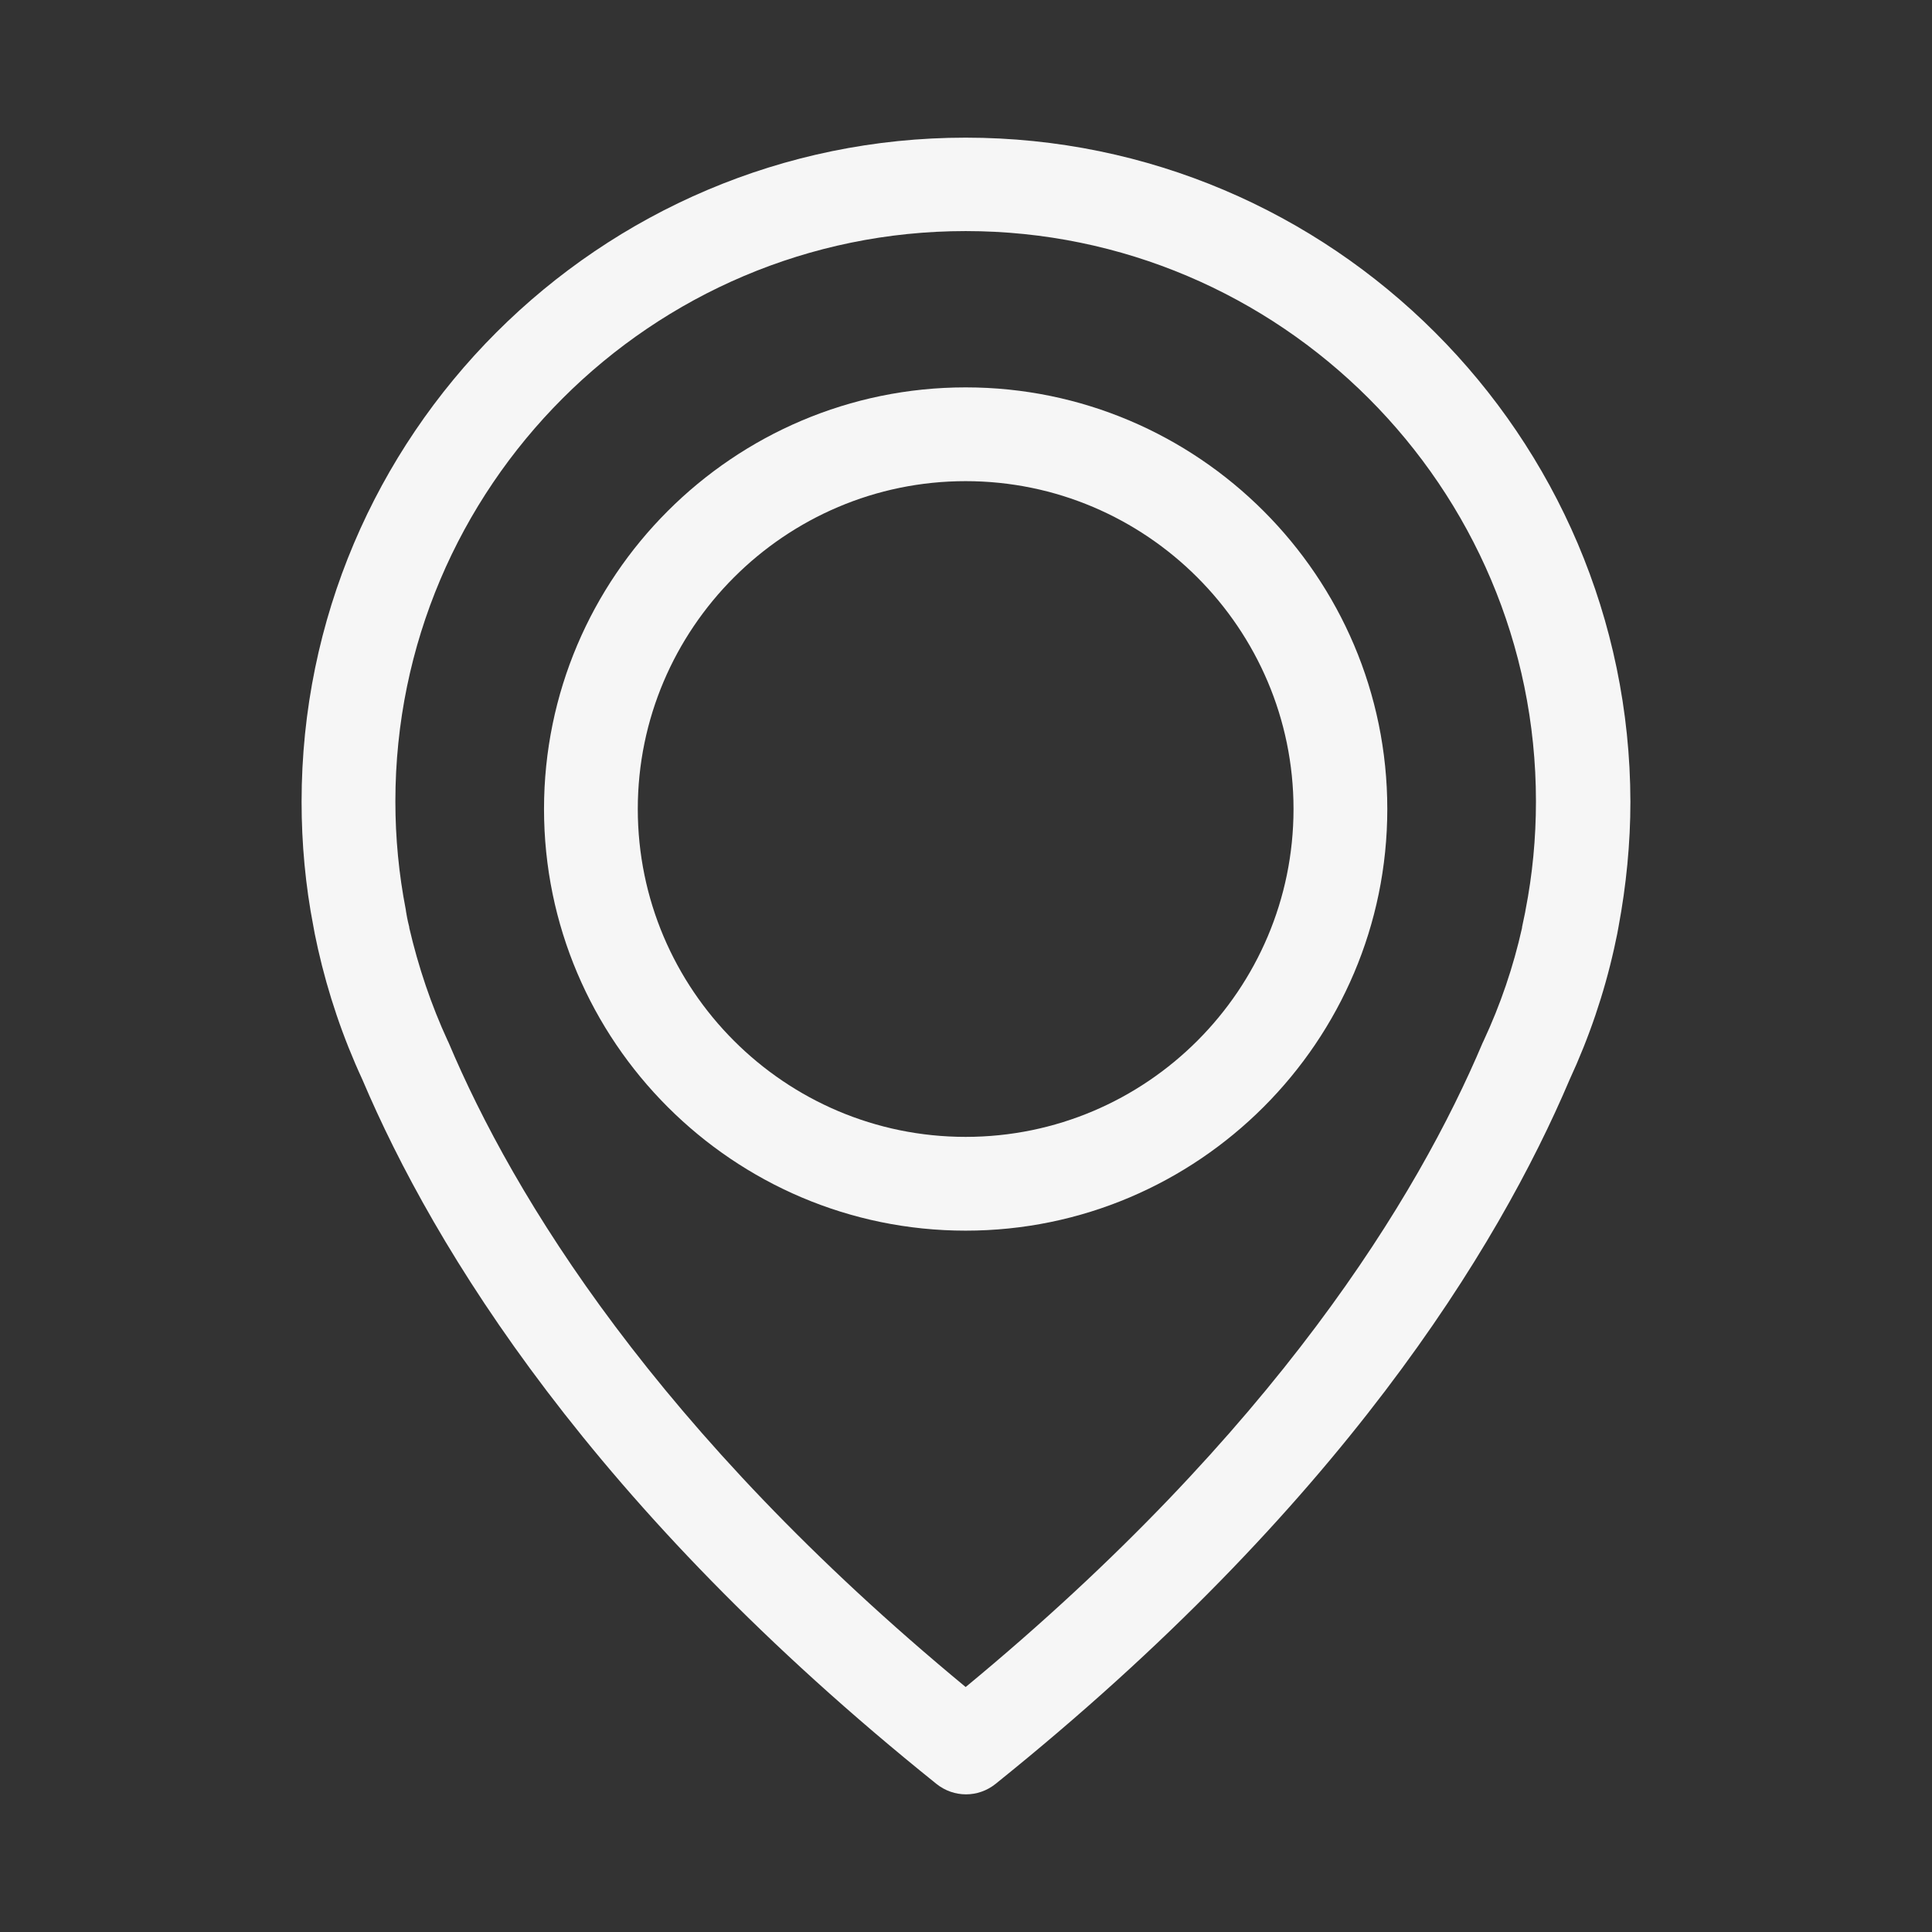
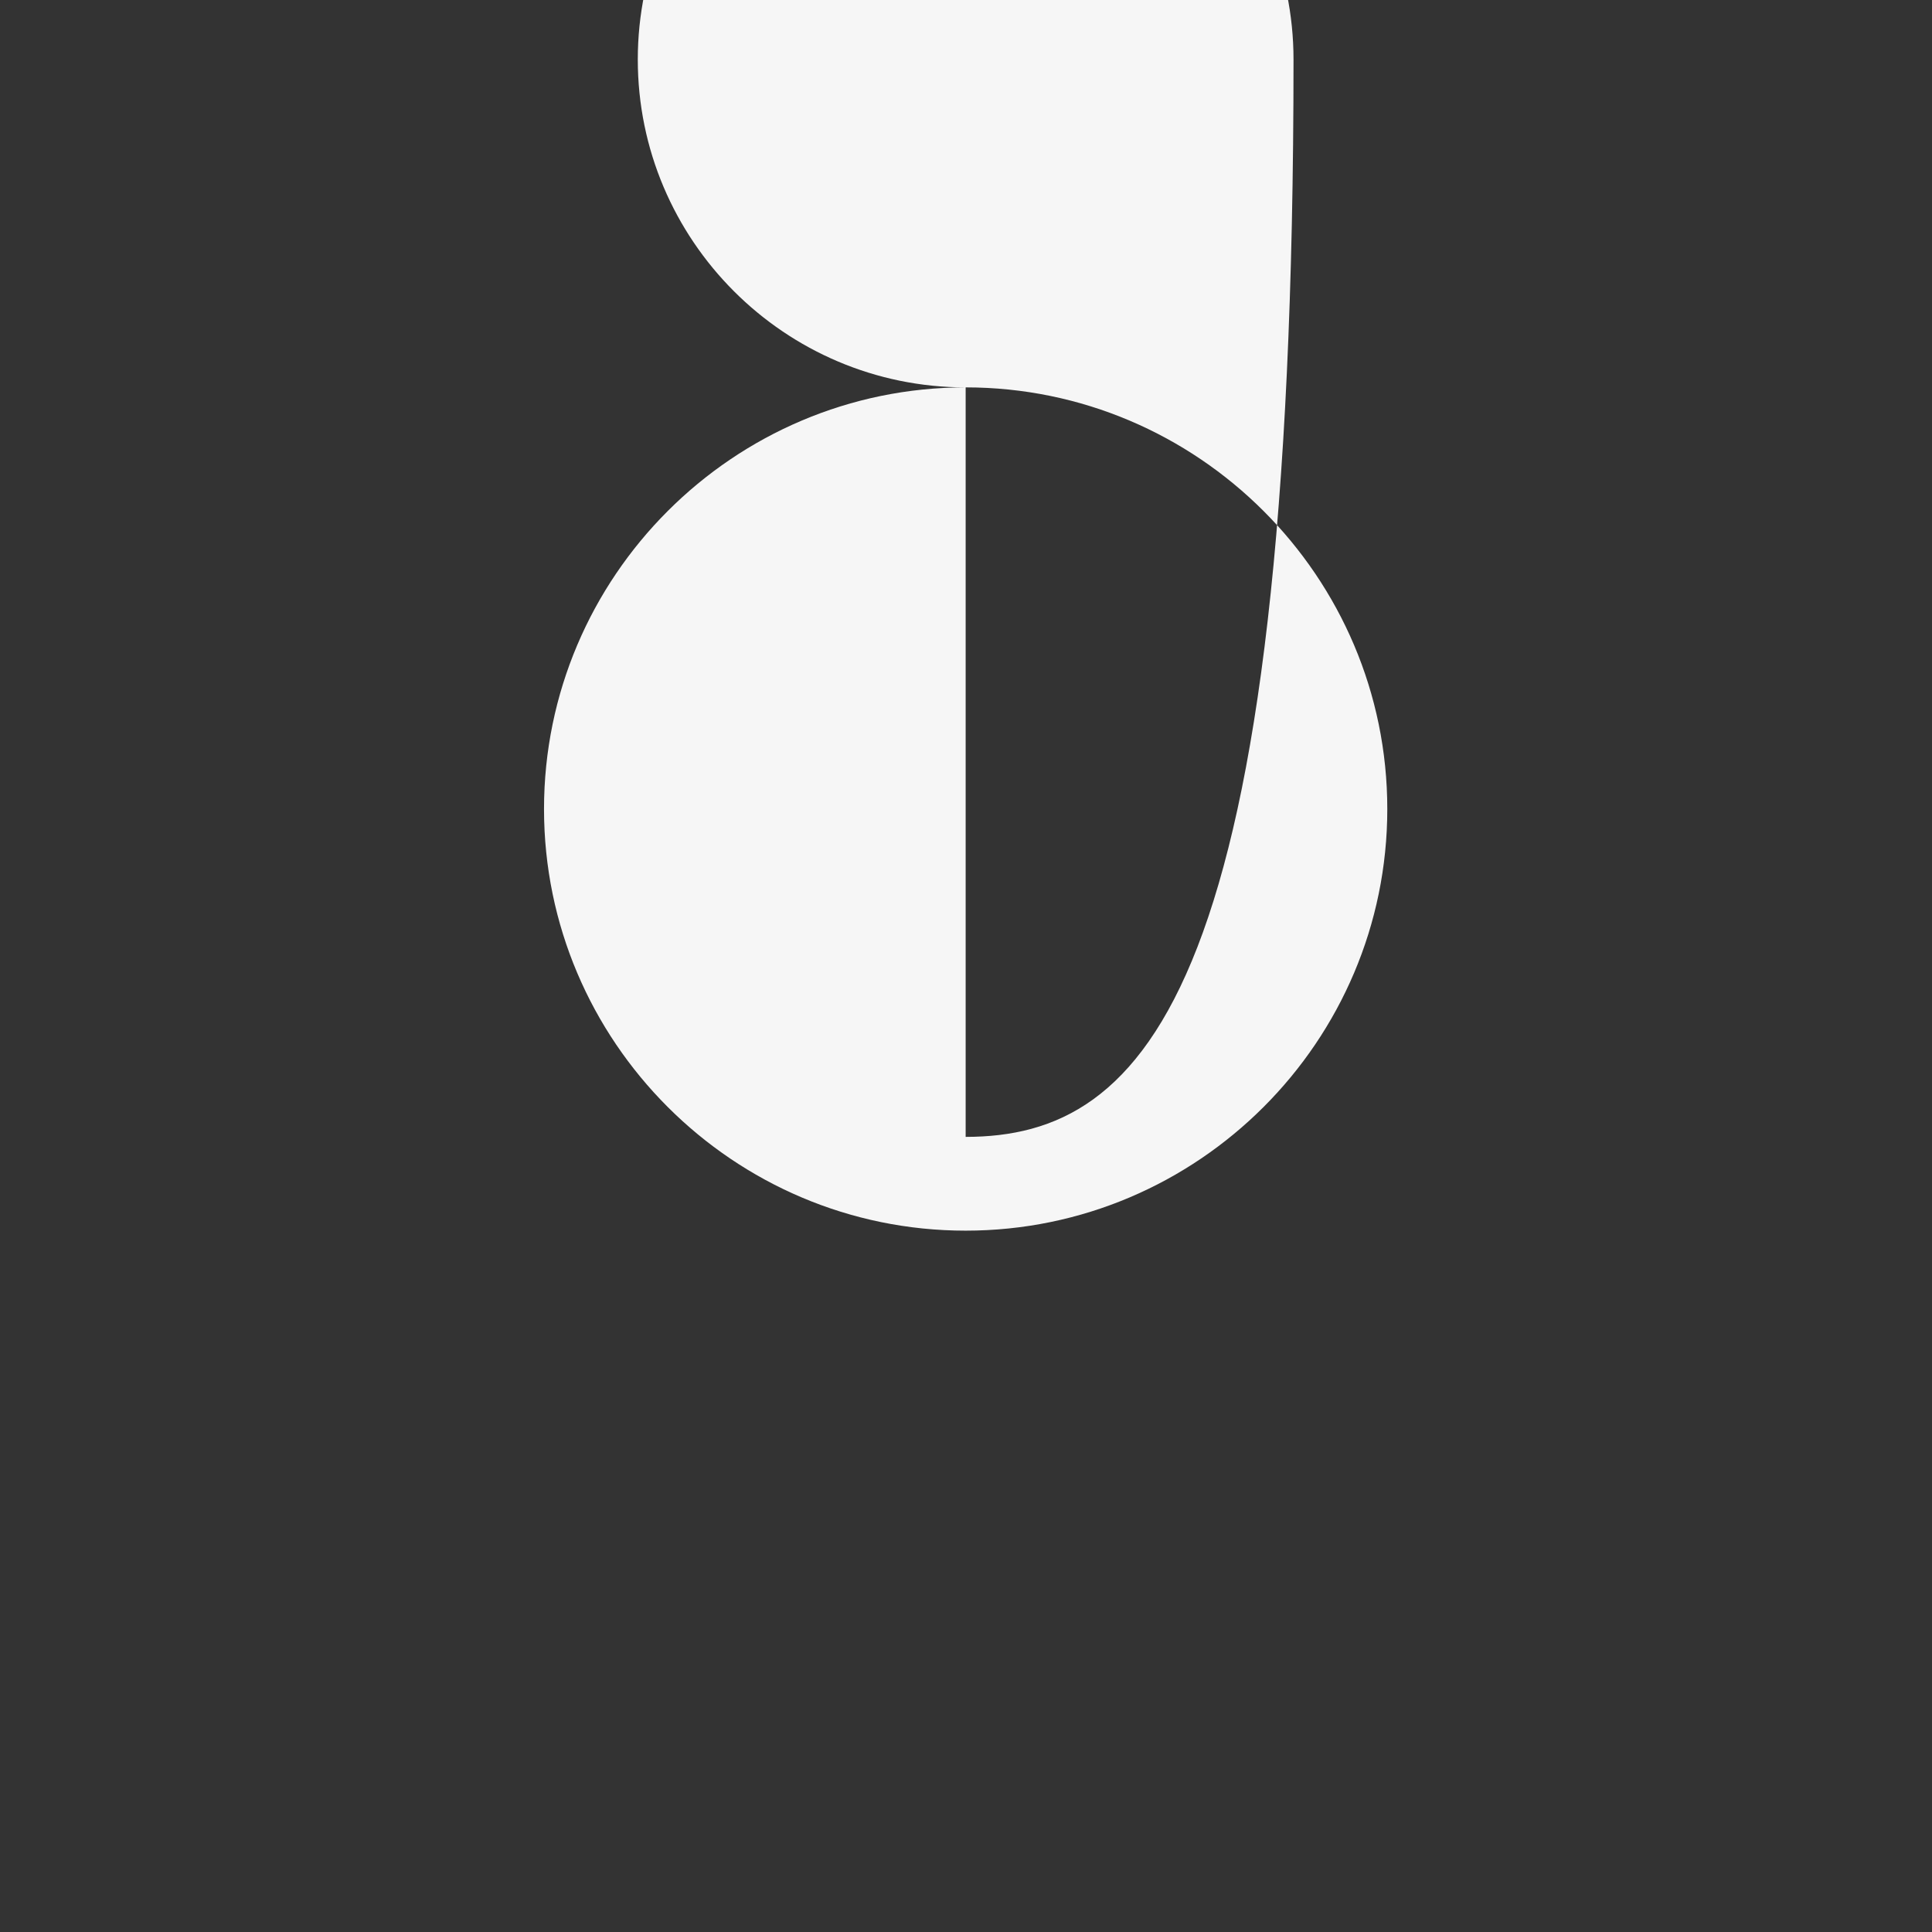
<svg xmlns="http://www.w3.org/2000/svg" version="1.1" id="Vrstva_1" x="0px" y="0px" width="400px" height="400px" viewBox="0 0 400 400" enable-background="new 0 0 400 400" xml:space="preserve">
  <rect x="0" y="0" width="400" height="400" fill="#333333" stroke="none" />
  <g>
    <g>
-       <path fill="#F6F6F6" d="M199.929,28.5c-75.79,0-137.488,61.696-137.488,137.488c0,8.629,0.792,17.33,2.445,25.815    c0.072,0.503,0.359,2.013,0.936,4.601c2.085,9.277,5.177,18.41,9.204,27.111c14.813,34.874,47.387,88.446,118.862,145.828    c1.799,1.438,3.955,2.157,6.113,2.157c2.156,0,4.314-0.719,6.111-2.157c71.405-57.382,104.051-110.954,118.864-145.828    c4.026-8.701,7.118-17.762,9.204-27.111c0.575-2.588,0.862-4.098,0.934-4.601c1.582-8.485,2.445-17.186,2.445-25.815    C337.416,90.196,275.719,28.5,199.929,28.5z M315.844,188.422c0,0.145-0.072,0.289-0.072,0.432    c-0.071,0.36-0.287,1.438-0.647,3.091c0,0.072,0,0.072,0,0.145c-1.797,8.055-4.458,15.893-7.981,23.442    c-0.071,0.072-0.071,0.216-0.144,0.288c-13.447,31.854-42.929,80.465-107.07,133.46c-64.142-52.995-93.624-101.605-107.071-133.46    c-0.07-0.072-0.07-0.216-0.143-0.288c-3.452-7.478-6.112-15.388-7.982-23.442c0-0.072,0-0.072,0-0.145    c-0.431-1.652-0.575-2.731-0.647-3.091c0-0.144-0.072-0.288-0.072-0.503c-1.438-7.406-2.156-14.885-2.156-22.436    c0-65.076,52.995-118.072,118.072-118.072c65.076,0,118.072,52.996,118.072,118.072    C318.001,173.538,317.283,181.087,315.844,188.422z" />
-       <path fill="#F6F6F6" d="M199.929,80.202c-48.106,0-87.296,39.189-87.296,87.297c0,48.106,39.189,87.295,87.296,87.295    s87.296-39.189,87.296-87.295C287.225,119.391,248.035,80.202,199.929,80.202z M199.929,235.379    c-37.464,0-67.881-30.489-67.881-67.88c0-37.393,30.488-67.882,67.881-67.882c37.392,0,67.88,30.489,67.88,67.882    C267.809,204.89,237.392,235.379,199.929,235.379z" />
+       <path fill="#F6F6F6" d="M199.929,80.202c-48.106,0-87.296,39.189-87.296,87.297c0,48.106,39.189,87.295,87.296,87.295    s87.296-39.189,87.296-87.295C287.225,119.391,248.035,80.202,199.929,80.202z c-37.464,0-67.881-30.489-67.881-67.88c0-37.393,30.488-67.882,67.881-67.882c37.392,0,67.88,30.489,67.88,67.882    C267.809,204.89,237.392,235.379,199.929,235.379z" />
    </g>
  </g>
</svg>